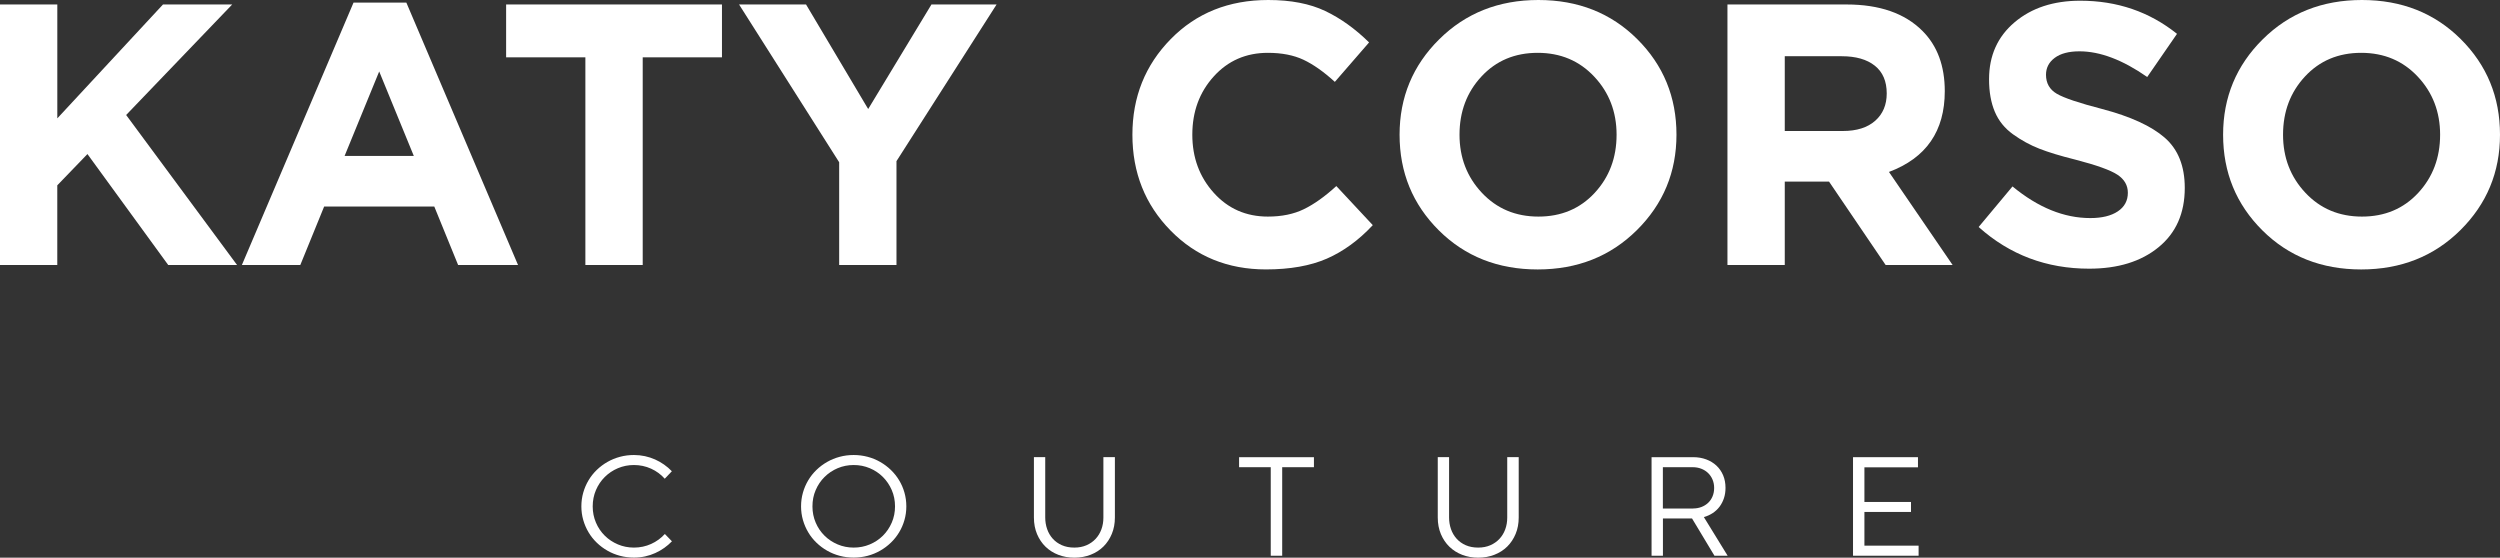
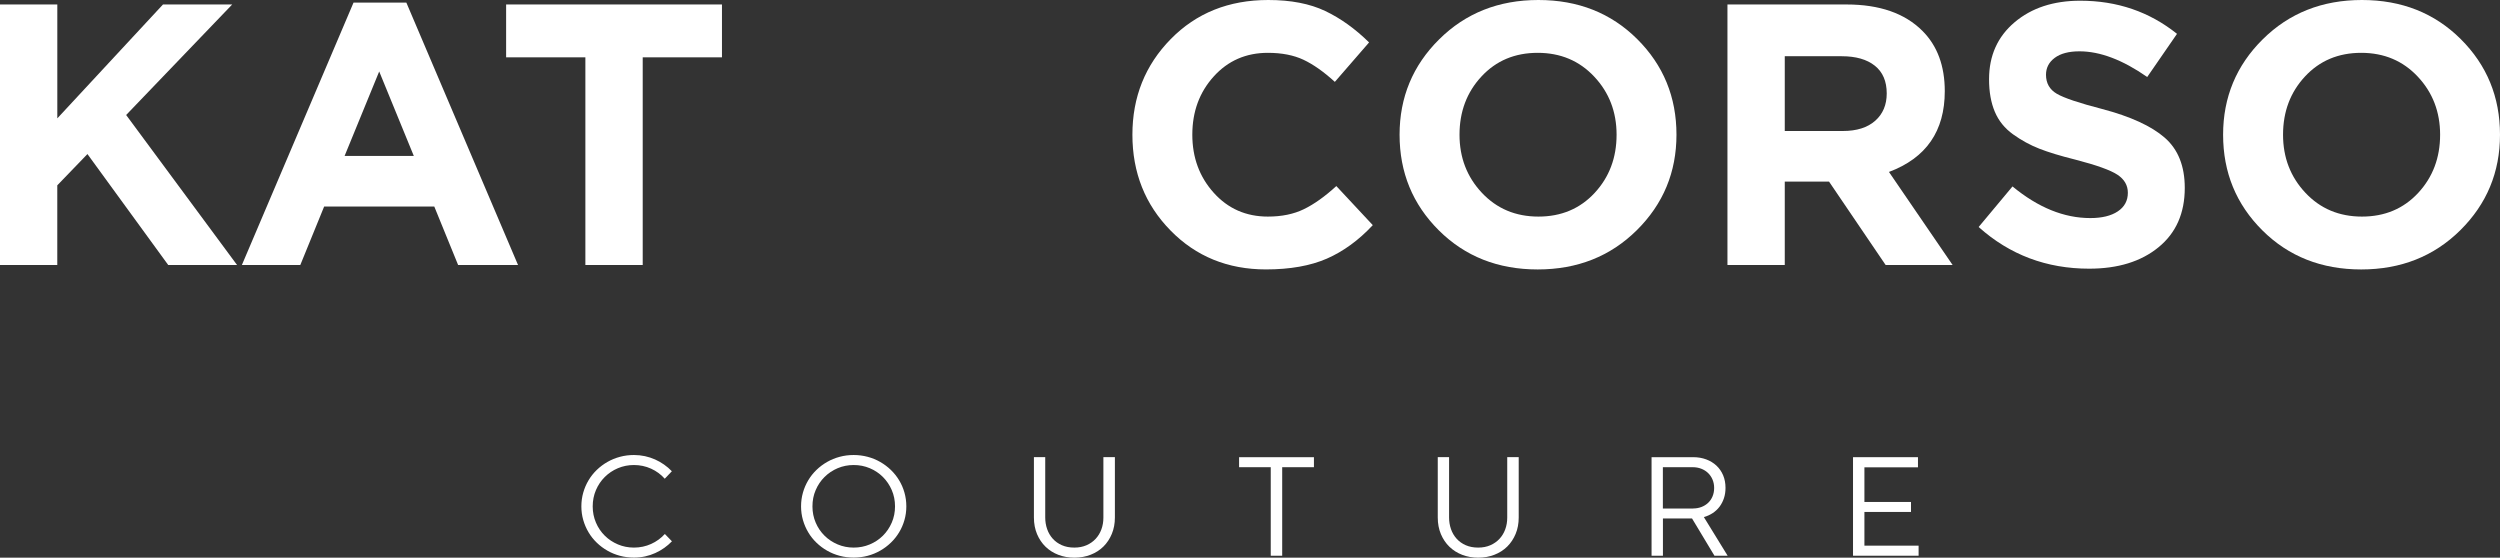
<svg xmlns="http://www.w3.org/2000/svg" version="1.1" id="Layer_1" x="0px" y="0px" viewBox="0 0 943.5 210.47" style="enable-background:new 0 0 943.5 210.47;" xml:space="preserve">
  <rect x="0" y="0" width="943.5" height="210.47" fill="#333333" stroke="none" />
  <style type="text/css">
	.st0{fill:#ffffff;}
</style>
  <g>
    <g>
      <path class="st0" d="M253.59,204.29c-0.88,0.91-1.84,1.74-2.9,2.49c-1.06,0.75-2.19,1.4-3.39,1.94c-1.2,0.55-2.48,0.97-3.83,1.27    c-1.35,0.3-2.75,0.45-4.21,0.45c-1.82,0-3.58-0.23-5.28-0.68c-1.7-0.45-3.28-1.1-4.74-1.94c-1.47-0.84-2.81-1.84-4.02-3.01    c-1.21-1.17-2.25-2.47-3.1-3.91c-0.86-1.44-1.52-2.98-2-4.64c-0.47-1.65-0.71-3.37-0.71-5.15c0-1.81,0.24-3.54,0.71-5.2    c0.47-1.66,1.14-3.21,2-4.65c0.86-1.44,1.89-2.74,3.1-3.91c1.21-1.17,2.55-2.17,4.02-3.01c1.47-0.84,3.05-1.49,4.74-1.94    c1.69-0.46,3.45-0.68,5.28-0.68c1.44,0,2.83,0.15,4.16,0.44c1.33,0.29,2.6,0.71,3.8,1.24c1.2,0.54,2.34,1.18,3.4,1.93    c1.07,0.75,2.05,1.59,2.94,2.52l-2.68,2.82c-1.44-1.62-3.16-2.89-5.17-3.8c-2.01-0.91-4.16-1.37-6.45-1.37    c-2.15,0-4.17,0.4-6.06,1.2c-1.89,0.8-3.54,1.91-4.95,3.31c-1.41,1.4-2.53,3.05-3.34,4.95c-0.81,1.9-1.22,3.95-1.22,6.15    c0,2.19,0.41,4.23,1.22,6.12c0.81,1.9,1.92,3.54,3.34,4.94c1.41,1.4,3.06,2.49,4.95,3.29c1.89,0.8,3.91,1.2,6.06,1.2    c2.3,0,4.45-0.46,6.47-1.37c2.01-0.91,3.74-2.17,5.18-3.77L253.59,204.29z" />
      <path class="st0" d="M302.32,191.11c0-1.81,0.24-3.54,0.71-5.2c0.47-1.66,1.14-3.21,2-4.65c0.86-1.44,1.89-2.74,3.1-3.91    c1.21-1.17,2.55-2.17,4.02-3.01c1.47-0.84,3.05-1.49,4.74-1.94c1.69-0.46,3.45-0.68,5.28-0.68s3.58,0.23,5.28,0.68    c1.69,0.45,3.28,1.1,4.74,1.94c1.47,0.84,2.81,1.84,4.02,3.01c1.21,1.17,2.25,2.47,3.12,3.91c0.87,1.44,1.54,2.99,2.01,4.65    c0.47,1.66,0.71,3.39,0.71,5.2c0,1.79-0.24,3.5-0.71,5.15c-0.47,1.65-1.14,3.2-2.01,4.64c-0.87,1.44-1.9,2.74-3.12,3.91    c-1.21,1.17-2.55,2.17-4.02,3.01c-1.47,0.84-3.05,1.49-4.74,1.94c-1.7,0.45-3.46,0.68-5.28,0.68s-3.58-0.23-5.28-0.68    c-1.7-0.45-3.28-1.1-4.74-1.94c-1.47-0.84-2.81-1.84-4.02-3.01c-1.21-1.17-2.25-2.47-3.1-3.91c-0.86-1.44-1.52-2.98-2-4.64    C302.56,194.61,302.32,192.9,302.32,191.11z M306.62,191.11c0,2.19,0.41,4.23,1.22,6.12c0.81,1.9,1.92,3.54,3.34,4.94    c1.41,1.4,3.06,2.49,4.95,3.29c1.89,0.8,3.91,1.2,6.06,1.2c2.15,0,4.17-0.4,6.07-1.2c1.9-0.8,3.55-1.9,4.95-3.29    c1.4-1.39,2.52-3.04,3.34-4.94c0.82-1.89,1.23-3.94,1.23-6.12c0-2.21-0.41-4.26-1.23-6.15c-0.82-1.89-1.93-3.54-3.34-4.95    c-1.4-1.4-3.05-2.51-4.95-3.31c-1.9-0.8-3.92-1.2-6.07-1.2c-2.15,0-4.17,0.4-6.06,1.2c-1.89,0.8-3.54,1.91-4.95,3.31    c-1.41,1.4-2.53,3.05-3.34,4.95C307.02,186.85,306.62,188.9,306.62,191.11z" />
      <path class="st0" d="M416.44,172.51h4.32v22.81c0,2.24-0.38,4.29-1.15,6.15c-0.77,1.86-1.82,3.45-3.17,4.79    c-1.35,1.33-2.96,2.37-4.84,3.1s-3.92,1.11-6.13,1.11c-2.15,0-4.16-0.36-6.02-1.07c-1.86-0.71-3.47-1.73-4.84-3.05    c-1.37-1.32-2.44-2.92-3.23-4.78c-0.78-1.87-1.18-3.95-1.18-6.25v-22.81h4.27v22.78c0,1.55,0.24,3.01,0.72,4.39    c0.48,1.38,1.19,2.58,2.12,3.62c0.93,1.04,2.08,1.86,3.45,2.46c1.37,0.6,2.93,0.9,4.7,0.9c1.71,0,3.24-0.3,4.59-0.89    c1.35-0.59,2.5-1.4,3.45-2.42c0.95-1.02,1.67-2.22,2.17-3.58c0.5-1.37,0.75-2.83,0.75-4.4V172.51z" />
      <path class="st0" d="M479.58,176.31h-11.95v-3.77h28.25v3.77H483.9v33.42h-4.32V176.31z" />
      <path class="st0" d="M568.84,172.51h4.32v22.81c0,2.24-0.38,4.29-1.15,6.15c-0.77,1.86-1.82,3.45-3.17,4.79    c-1.35,1.33-2.96,2.37-4.84,3.1s-3.92,1.11-6.12,1.11c-2.15,0-4.16-0.36-6.02-1.07c-1.86-0.71-3.47-1.73-4.84-3.05    c-1.37-1.32-2.44-2.92-3.23-4.78c-0.78-1.87-1.18-3.95-1.18-6.25v-22.81h4.27v22.78c0,1.55,0.24,3.01,0.72,4.39    c0.48,1.38,1.19,2.58,2.12,3.62c0.93,1.04,2.08,1.86,3.45,2.46c1.37,0.6,2.93,0.9,4.7,0.9c1.71,0,3.24-0.3,4.59-0.89    c1.35-0.59,2.5-1.4,3.45-2.42c0.95-1.02,1.67-2.22,2.17-3.58c0.5-1.37,0.75-2.83,0.75-4.4V172.51z" />
      <path class="st0" d="M638.58,195.68h-10.99v14.05h-4.29v-37.19h15.72c1.77,0,3.4,0.28,4.89,0.83c1.5,0.56,2.78,1.34,3.87,2.35    c1.08,1.01,1.93,2.23,2.53,3.65c0.6,1.42,0.9,3.01,0.9,4.76c0,1.4-0.2,2.7-0.59,3.88c-0.39,1.19-0.94,2.25-1.65,3.2    s-1.57,1.75-2.58,2.42c-1.01,0.66-2.13,1.17-3.35,1.52l8.97,14.58h-4.98L638.58,195.68z M638.93,191.9c1.15,0,2.21-0.19,3.19-0.56    c0.97-0.37,1.82-0.9,2.53-1.57c0.71-0.67,1.27-1.49,1.67-2.45c0.4-0.96,0.6-2.02,0.6-3.18c0-1.15-0.21-2.21-0.62-3.17    c-0.41-0.97-0.98-1.79-1.7-2.48c-0.72-0.68-1.57-1.22-2.56-1.6c-0.98-0.38-2.05-0.57-3.2-0.57h-11.27v15.59H638.93z" />
      <path class="st0" d="M699.34,172.54h24.5v3.83h-20.21v13.07h17.58v3.77h-17.58v12.72h20.45v3.8h-24.75V172.54z" />
    </g>
    <g>
      <g>
        <path class="st0" d="M0,100V1.69h21.63v42.98L61.51,1.69h26.12L47.61,43.4L89.46,100H63.48L33,58.14l-11.38,11.8V100H0z" />
        <path class="st0" d="M91.29,100l42.13-99.01h19.94L195.5,100h-22.61l-8.99-22.05h-41.57L113.34,100H91.29z M130.05,58.85h26.12     l-13.06-31.88L130.05,58.85z" />
        <path class="st0" d="M220.92,100V21.63h-29.91V1.69h81.46v19.94h-29.91V100H220.92z" />
-         <path class="st0" d="M316.7,100V61.23L278.92,1.69h25.28l23.45,39.46l23.88-39.46h24.58l-37.78,59.13V100H316.7z" />
        <path class="st0" d="M477.79,101.68c-14.42,0-26.43-4.89-36.02-14.68c-9.6-9.78-14.4-21.84-14.4-36.16     c0-14.23,4.82-26.26,14.47-36.09C451.48,4.92,463.74,0,478.63,0c8.52,0,15.68,1.38,21.49,4.14c5.8,2.76,11.33,6.72,16.57,11.87     L503.77,30.9c-4.21-3.84-8.17-6.62-11.87-8.36c-3.7-1.73-8.17-2.6-13.41-2.6c-8.24,0-15.05,2.97-20.43,8.92     c-5.39,5.95-8.08,13.27-8.08,21.98c0,8.61,2.69,15.92,8.08,21.91c5.38,5.99,12.19,8.99,20.43,8.99c5.24,0,9.78-0.93,13.62-2.81     c3.84-1.87,7.91-4.77,12.22-8.71l13.76,14.75c-5.34,5.71-11.12,9.92-17.34,12.64C494.52,100.32,486.87,101.68,477.79,101.68z" />
        <path class="st0" d="M617.74,86.87c-9.97,9.88-22.45,14.82-37.43,14.82c-14.98,0-27.41-4.92-37.29-14.75     c-9.88-9.83-14.82-21.86-14.82-36.09c0-14.14,4.99-26.15,14.96-36.02C553.14,4.94,565.61,0,580.59,0     c14.98,0,27.41,4.92,37.29,14.75c9.88,9.83,14.82,21.86,14.82,36.09C632.7,64.98,627.71,76.99,617.74,86.87z M559.25,72.75     c5.62,5.99,12.73,8.99,21.35,8.99c8.61,0,15.68-2.97,21.21-8.92c5.52-5.95,8.29-13.27,8.29-21.98c0-8.61-2.81-15.92-8.43-21.91     c-5.62-5.99-12.73-8.99-21.35-8.99c-8.62,0-15.68,2.97-21.21,8.92c-5.53,5.95-8.29,13.27-8.29,21.98     C550.82,59.46,553.63,66.76,559.25,72.75z" />
        <path class="st0" d="M651.94,100V1.69h44.94c12.45,0,22,3.32,28.65,9.97c5.62,5.62,8.43,13.2,8.43,22.75     c0,15.07-7.02,25.23-21.07,30.48L736.91,100h-25.28l-21.35-31.46h-16.71V100H651.94z M673.57,49.44h21.91     c5.24,0,9.32-1.29,12.22-3.86c2.9-2.57,4.35-6.01,4.35-10.32c0-4.59-1.5-8.08-4.49-10.46c-3-2.39-7.16-3.58-12.5-3.58h-21.49     V49.44z" />
        <path class="st0" d="M788.45,101.4c-16.1,0-30.01-5.24-41.71-15.73l12.78-15.31c9.64,7.96,19.43,11.94,29.35,11.94     c4.4,0,7.87-0.84,10.39-2.53c2.53-1.69,3.79-4.02,3.79-7.02c0-2.81-1.31-5.08-3.93-6.81c-2.62-1.73-7.91-3.63-15.87-5.69     c-5.62-1.4-10.16-2.78-13.62-4.14c-3.47-1.36-6.77-3.16-9.9-5.41c-3.14-2.25-5.43-5.08-6.88-8.5c-1.45-3.42-2.18-7.51-2.18-12.29     c0-8.9,3.21-16.06,9.62-21.49c6.41-5.43,14.68-8.15,24.79-8.15c13.95,0,26.12,4.17,36.52,12.5l-11.24,16.29     c-9.27-6.46-17.79-9.69-25.56-9.69c-4.03,0-7.14,0.82-9.34,2.46c-2.2,1.64-3.3,3.77-3.3,6.39c0,3.18,1.36,5.57,4.07,7.16     c2.71,1.59,8.43,3.51,17.13,5.76c10.67,2.81,18.54,6.42,23.59,10.81c5.06,4.4,7.58,10.72,7.58,18.96c0,9.55-3.3,17.02-9.9,22.4     C808.04,98.71,799.31,101.4,788.45,101.4z" />
        <path class="st0" d="M928.54,86.87c-9.97,9.88-22.45,14.82-37.43,14.82c-14.98,0-27.41-4.92-37.29-14.75     c-9.88-9.83-14.82-21.86-14.82-36.09c0-14.14,4.99-26.15,14.96-36.02C863.94,4.94,876.41,0,891.39,0     c14.98,0,27.41,4.92,37.29,14.75c9.88,9.83,14.82,21.86,14.82,36.09C943.5,64.98,938.51,76.99,928.54,86.87z M870.05,72.75     c5.62,5.99,12.73,8.99,21.35,8.99c8.61,0,15.68-2.97,21.21-8.92c5.52-5.95,8.29-13.27,8.29-21.98c0-8.61-2.81-15.92-8.43-21.91     c-5.62-5.99-12.73-8.99-21.35-8.99c-8.62,0-15.68,2.97-21.21,8.92c-5.53,5.95-8.29,13.27-8.29,21.98     C861.62,59.46,864.43,66.76,870.05,72.75z" />
      </g>
    </g>
  </g>
</svg>